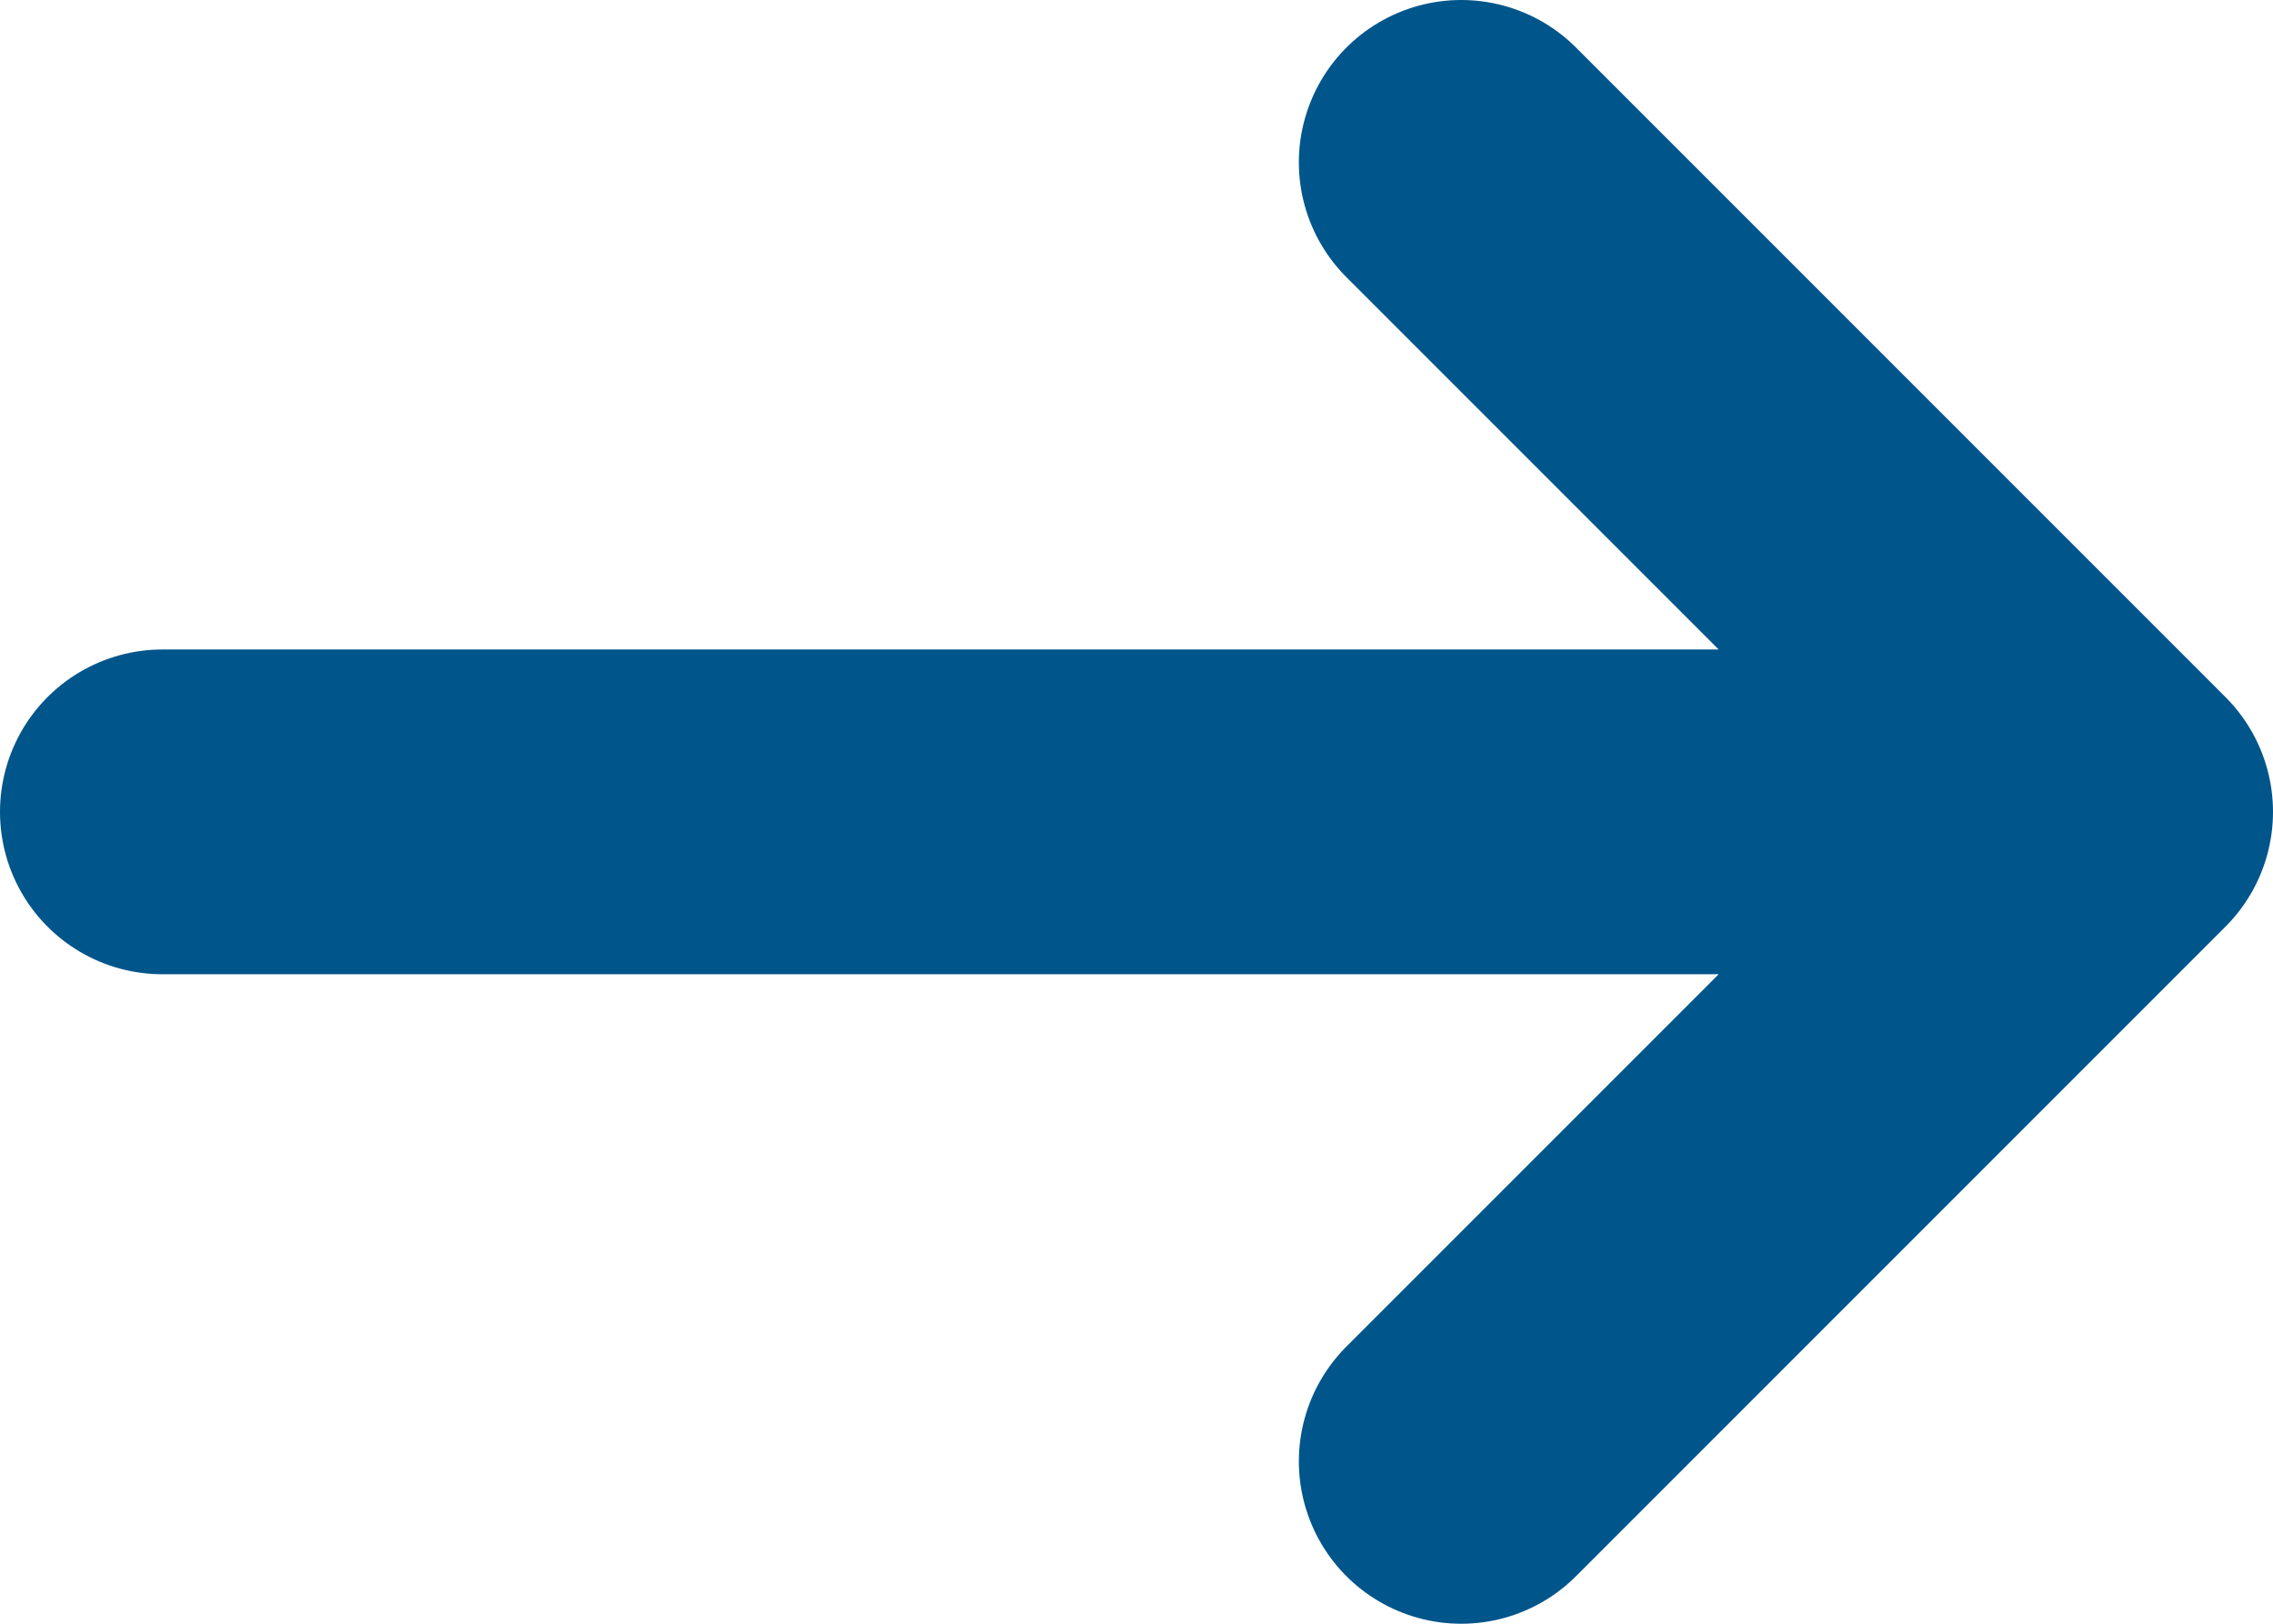
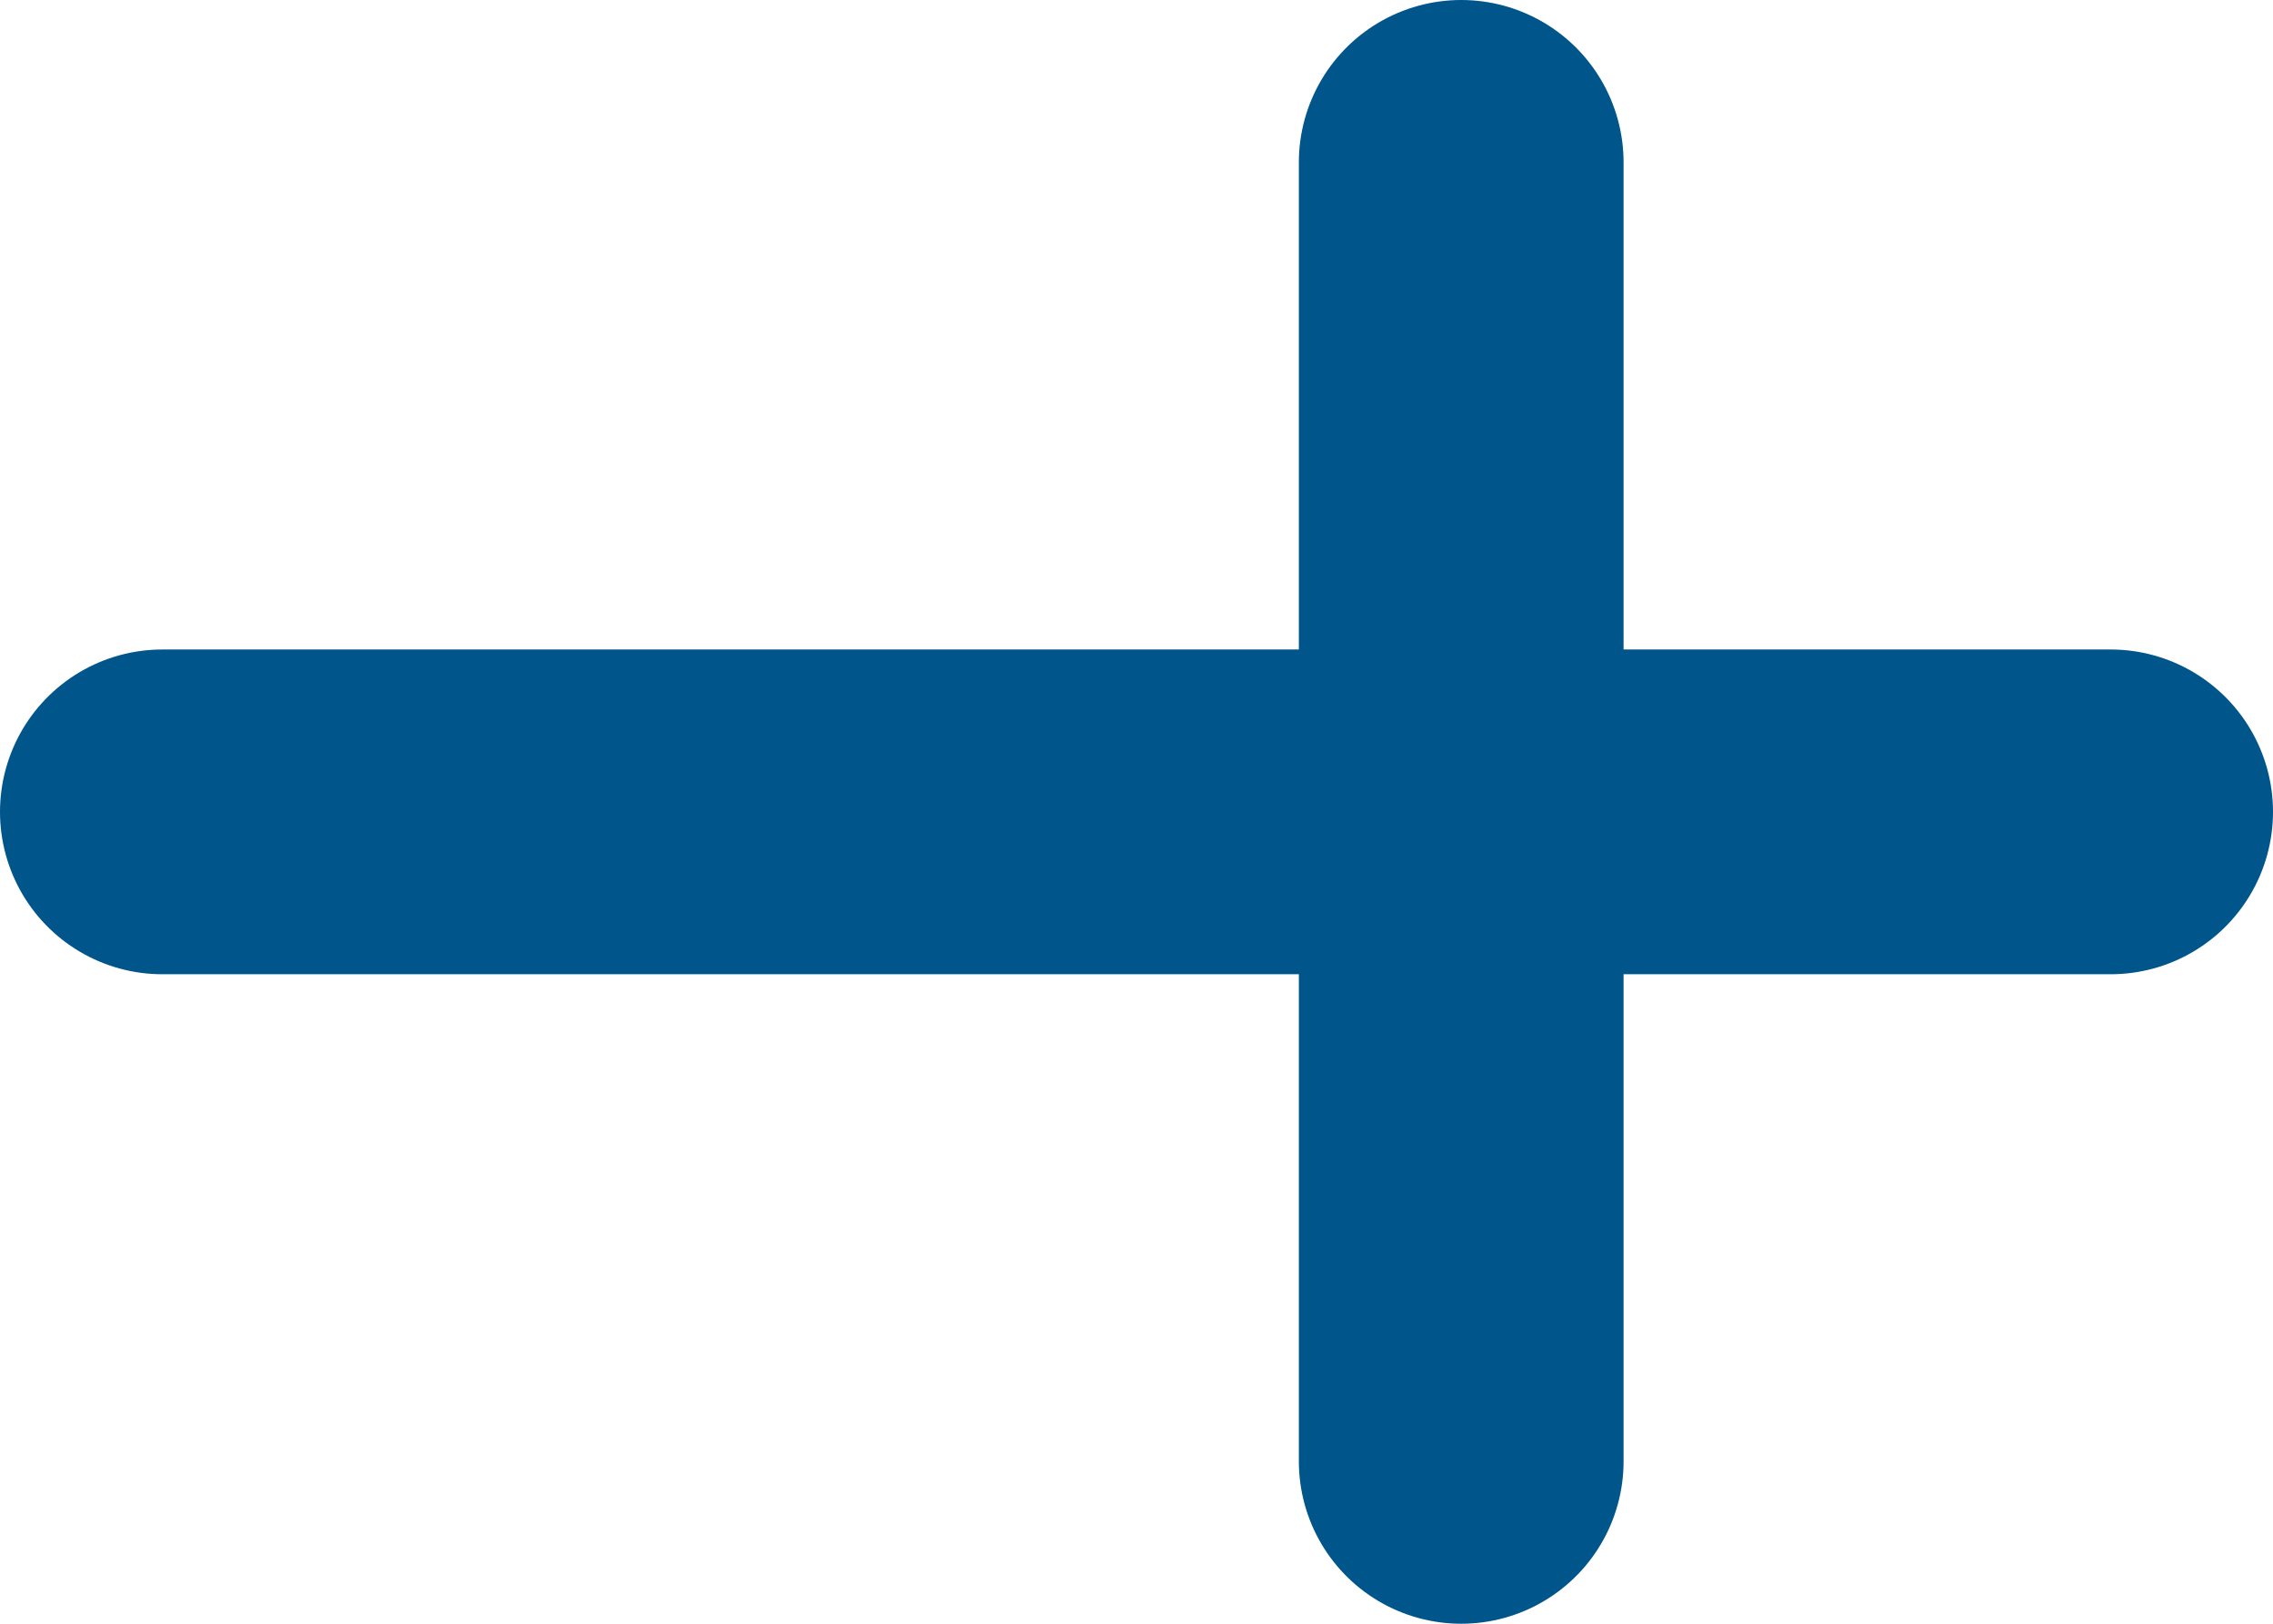
<svg xmlns="http://www.w3.org/2000/svg" id="icon" width="100%" height="100%" viewBox="0 0 14 10" version="1.1">
  <g stroke="none" stroke-width="1" fill="none" fill-rule="evenodd" fill-opacity="0" stroke-linecap="round" stroke-linejoin="round">
    <g transform="translate(-239, -433)" fill="#666666" stroke="#00558B">
      <g transform="translate(240, 434)">
        <g transform="translate(6, 4) rotate(90) translate(-6, -4) translate(2, -2)">
-           <path d="M-2.22044605e-15,4 L4,0 L8,4 M4,0 L4,12" stroke-width="2" />
+           <path d="M-2.22044605e-15,4 L8,4 M4,0 L4,12" stroke-width="2" />
        </g>
      </g>
    </g>
  </g>
</svg>